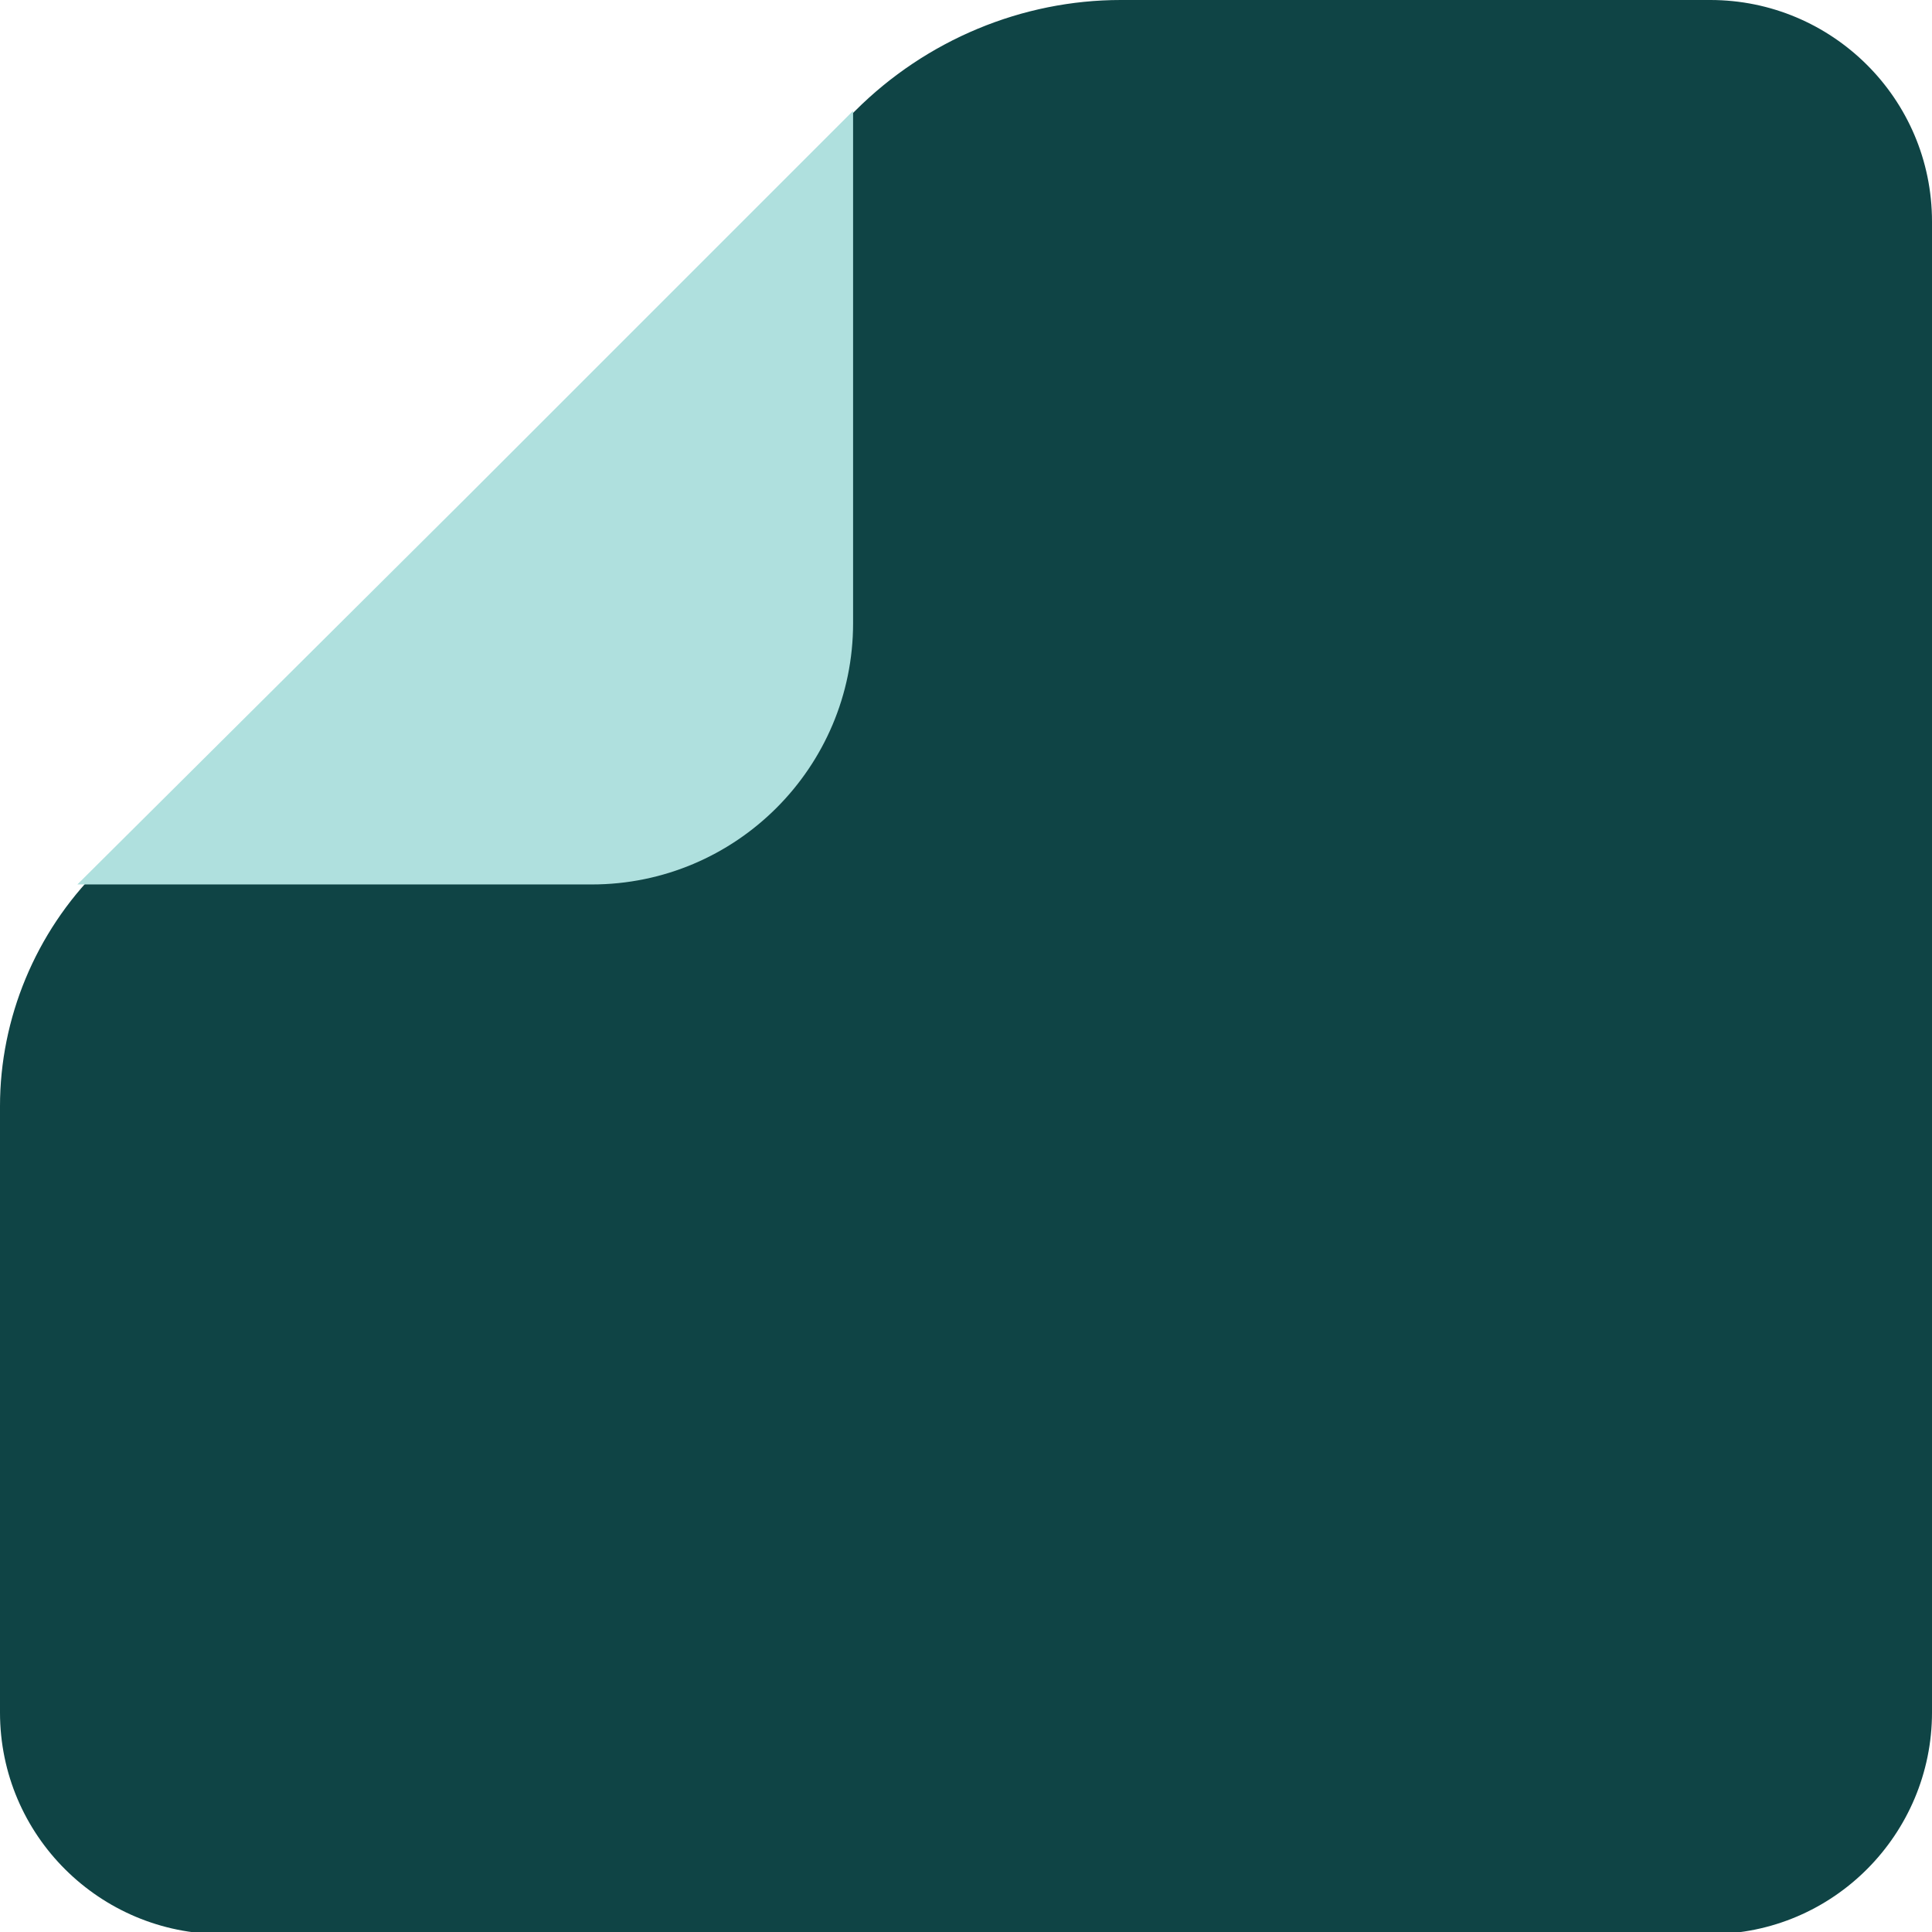
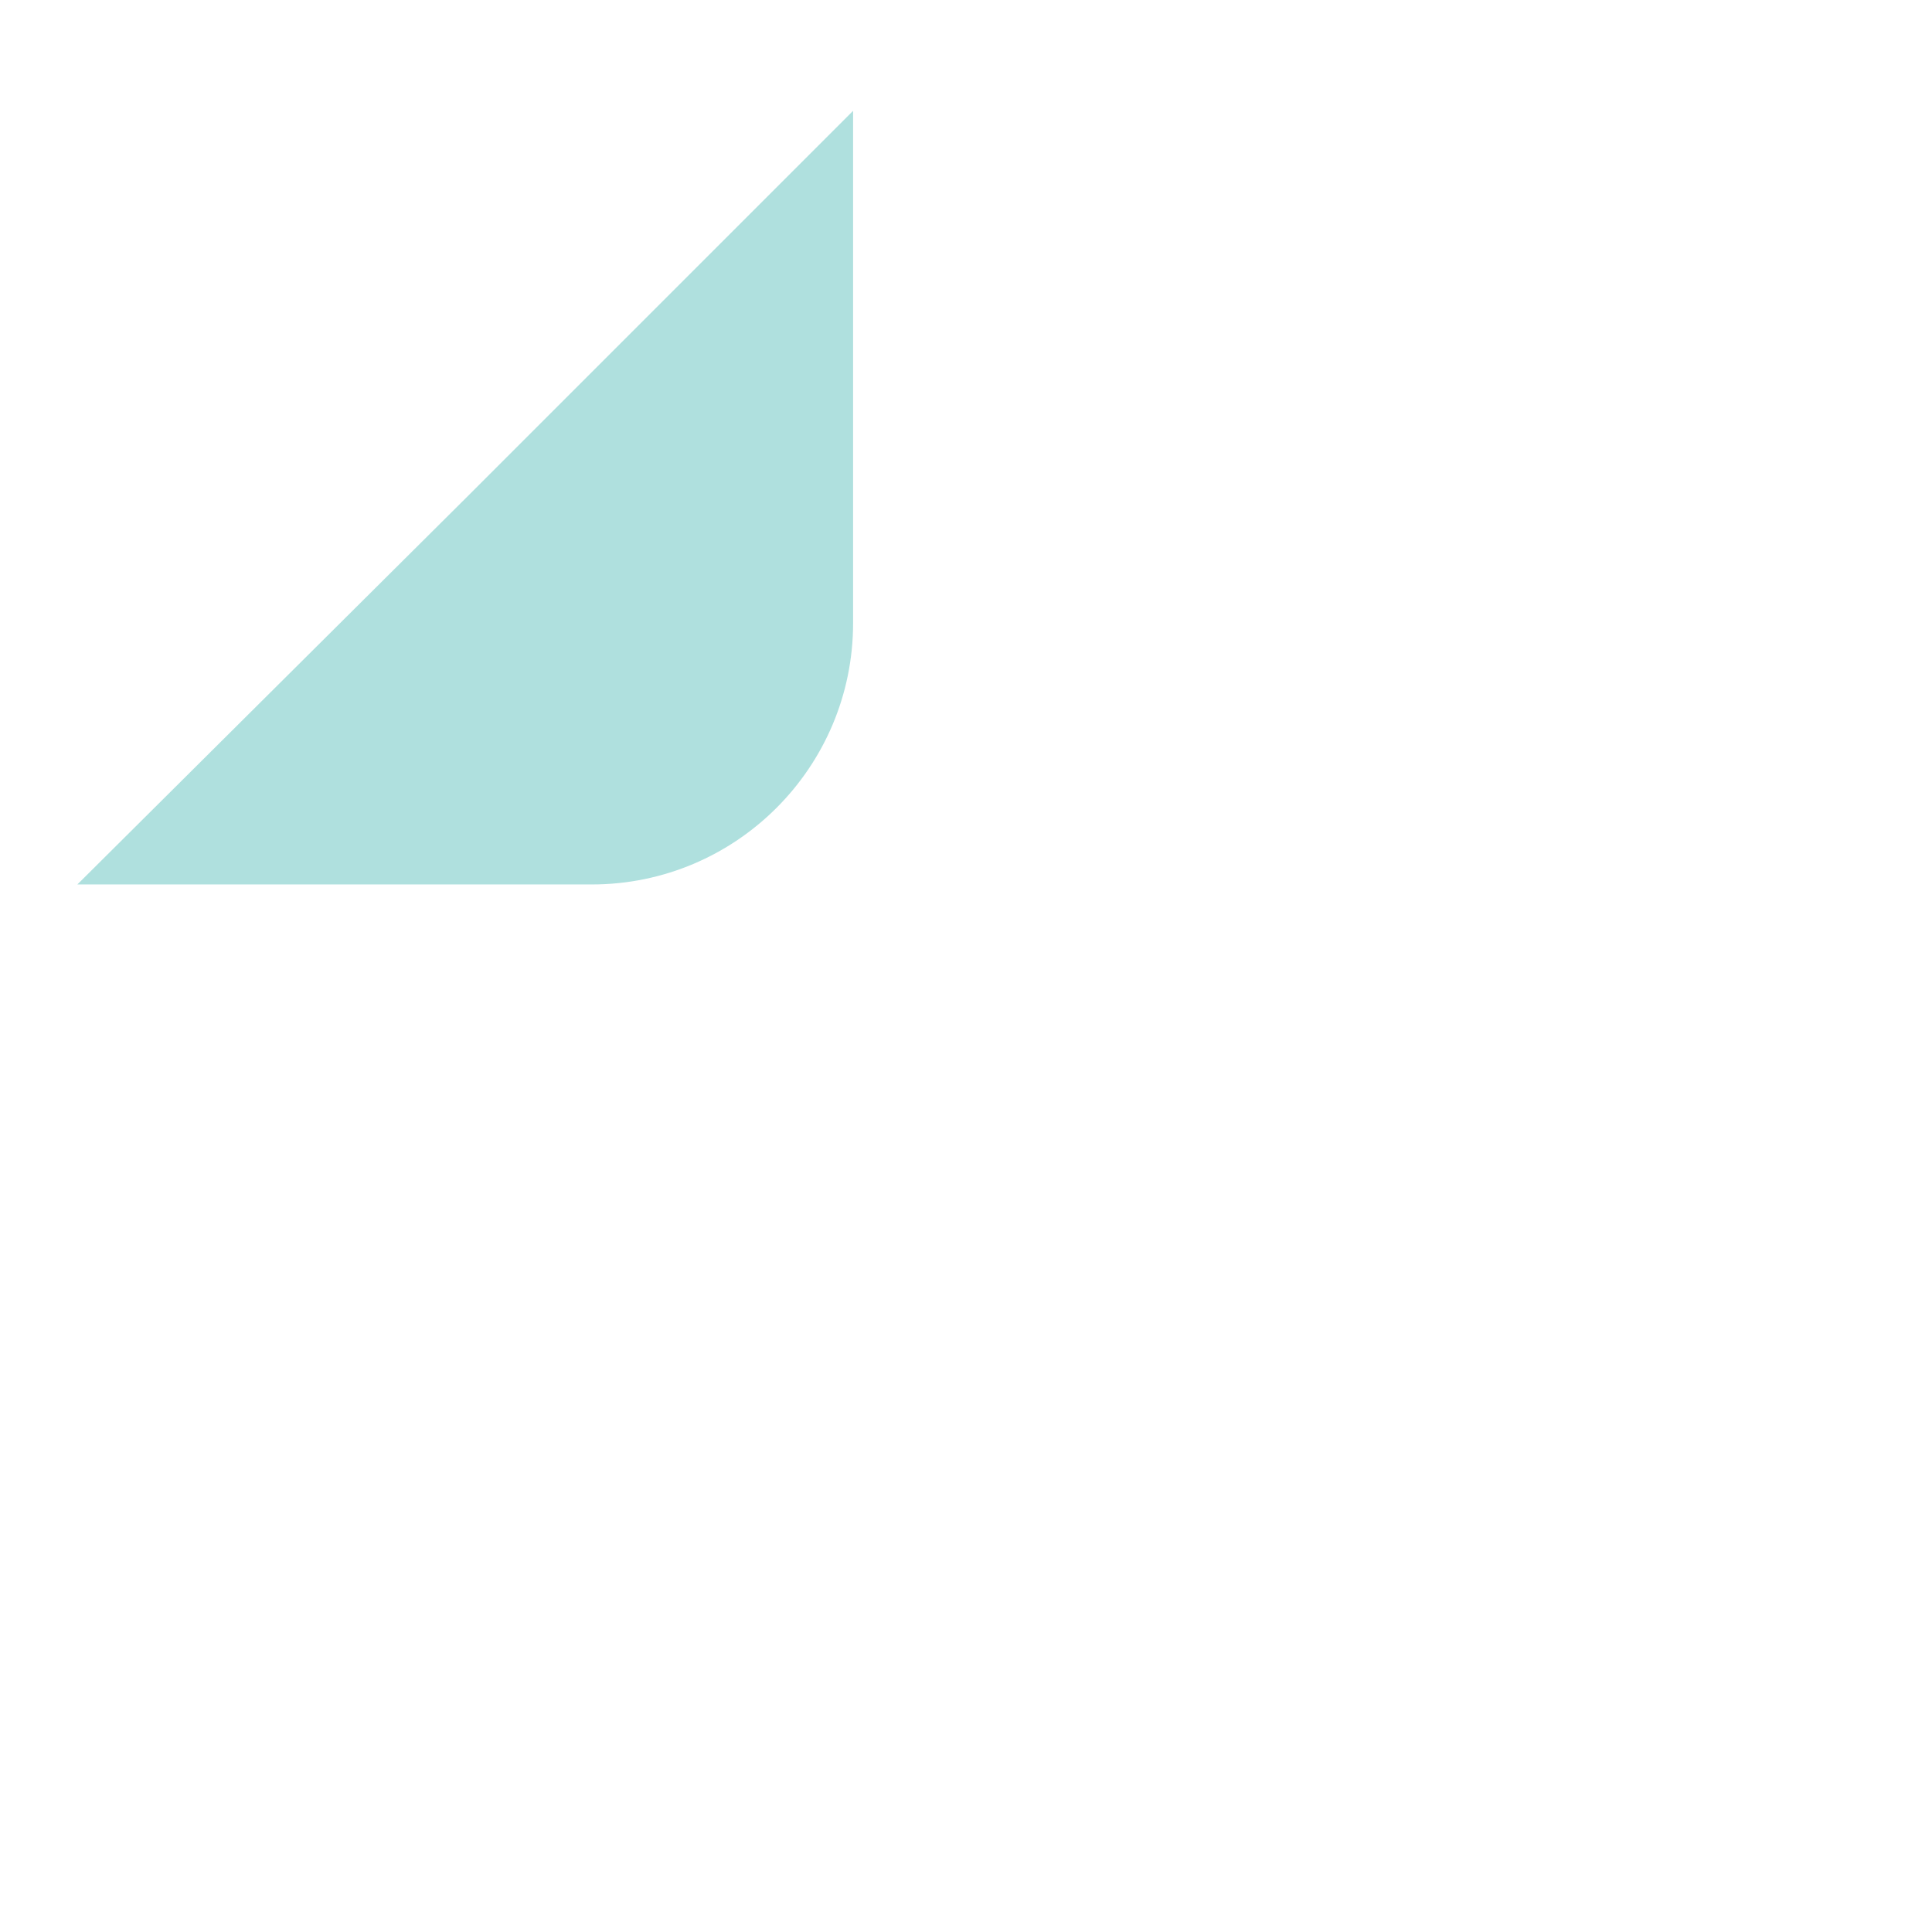
<svg xmlns="http://www.w3.org/2000/svg" id="Layer_1" data-name="Layer 1" version="1.1" viewBox="0 0 92.4 92.4">
  <defs>
    <style>
      .cls-1 {
        fill: #afe0de;
      }

      .cls-1, .cls-2 {
        stroke-width: 0px;
      }

      .cls-2 {
        fill: #0f4445;
      }
    </style>
  </defs>
-   <path class="cls-2" d="M53.6,0h28.2c5.8,0,10.6,4.7,10.6,10.6v71.3c0,5.8-4.7,10.6-10.6,10.6H10.6c-5.8,0-10.6-4.7-10.6-10.6v-29c0-4.2,1.7-8.3,4.7-11.3L40.9,5.3C44.3,1.9,48.9,0,53.6,0Z" />
  <path class="cls-1" d="M3.7,42.3h24.6c6.9,0,12.5-5.6,12.5-12.5V5.3s-18.5,18.5-18.5,18.5L3.7,42.3Z" />
</svg>